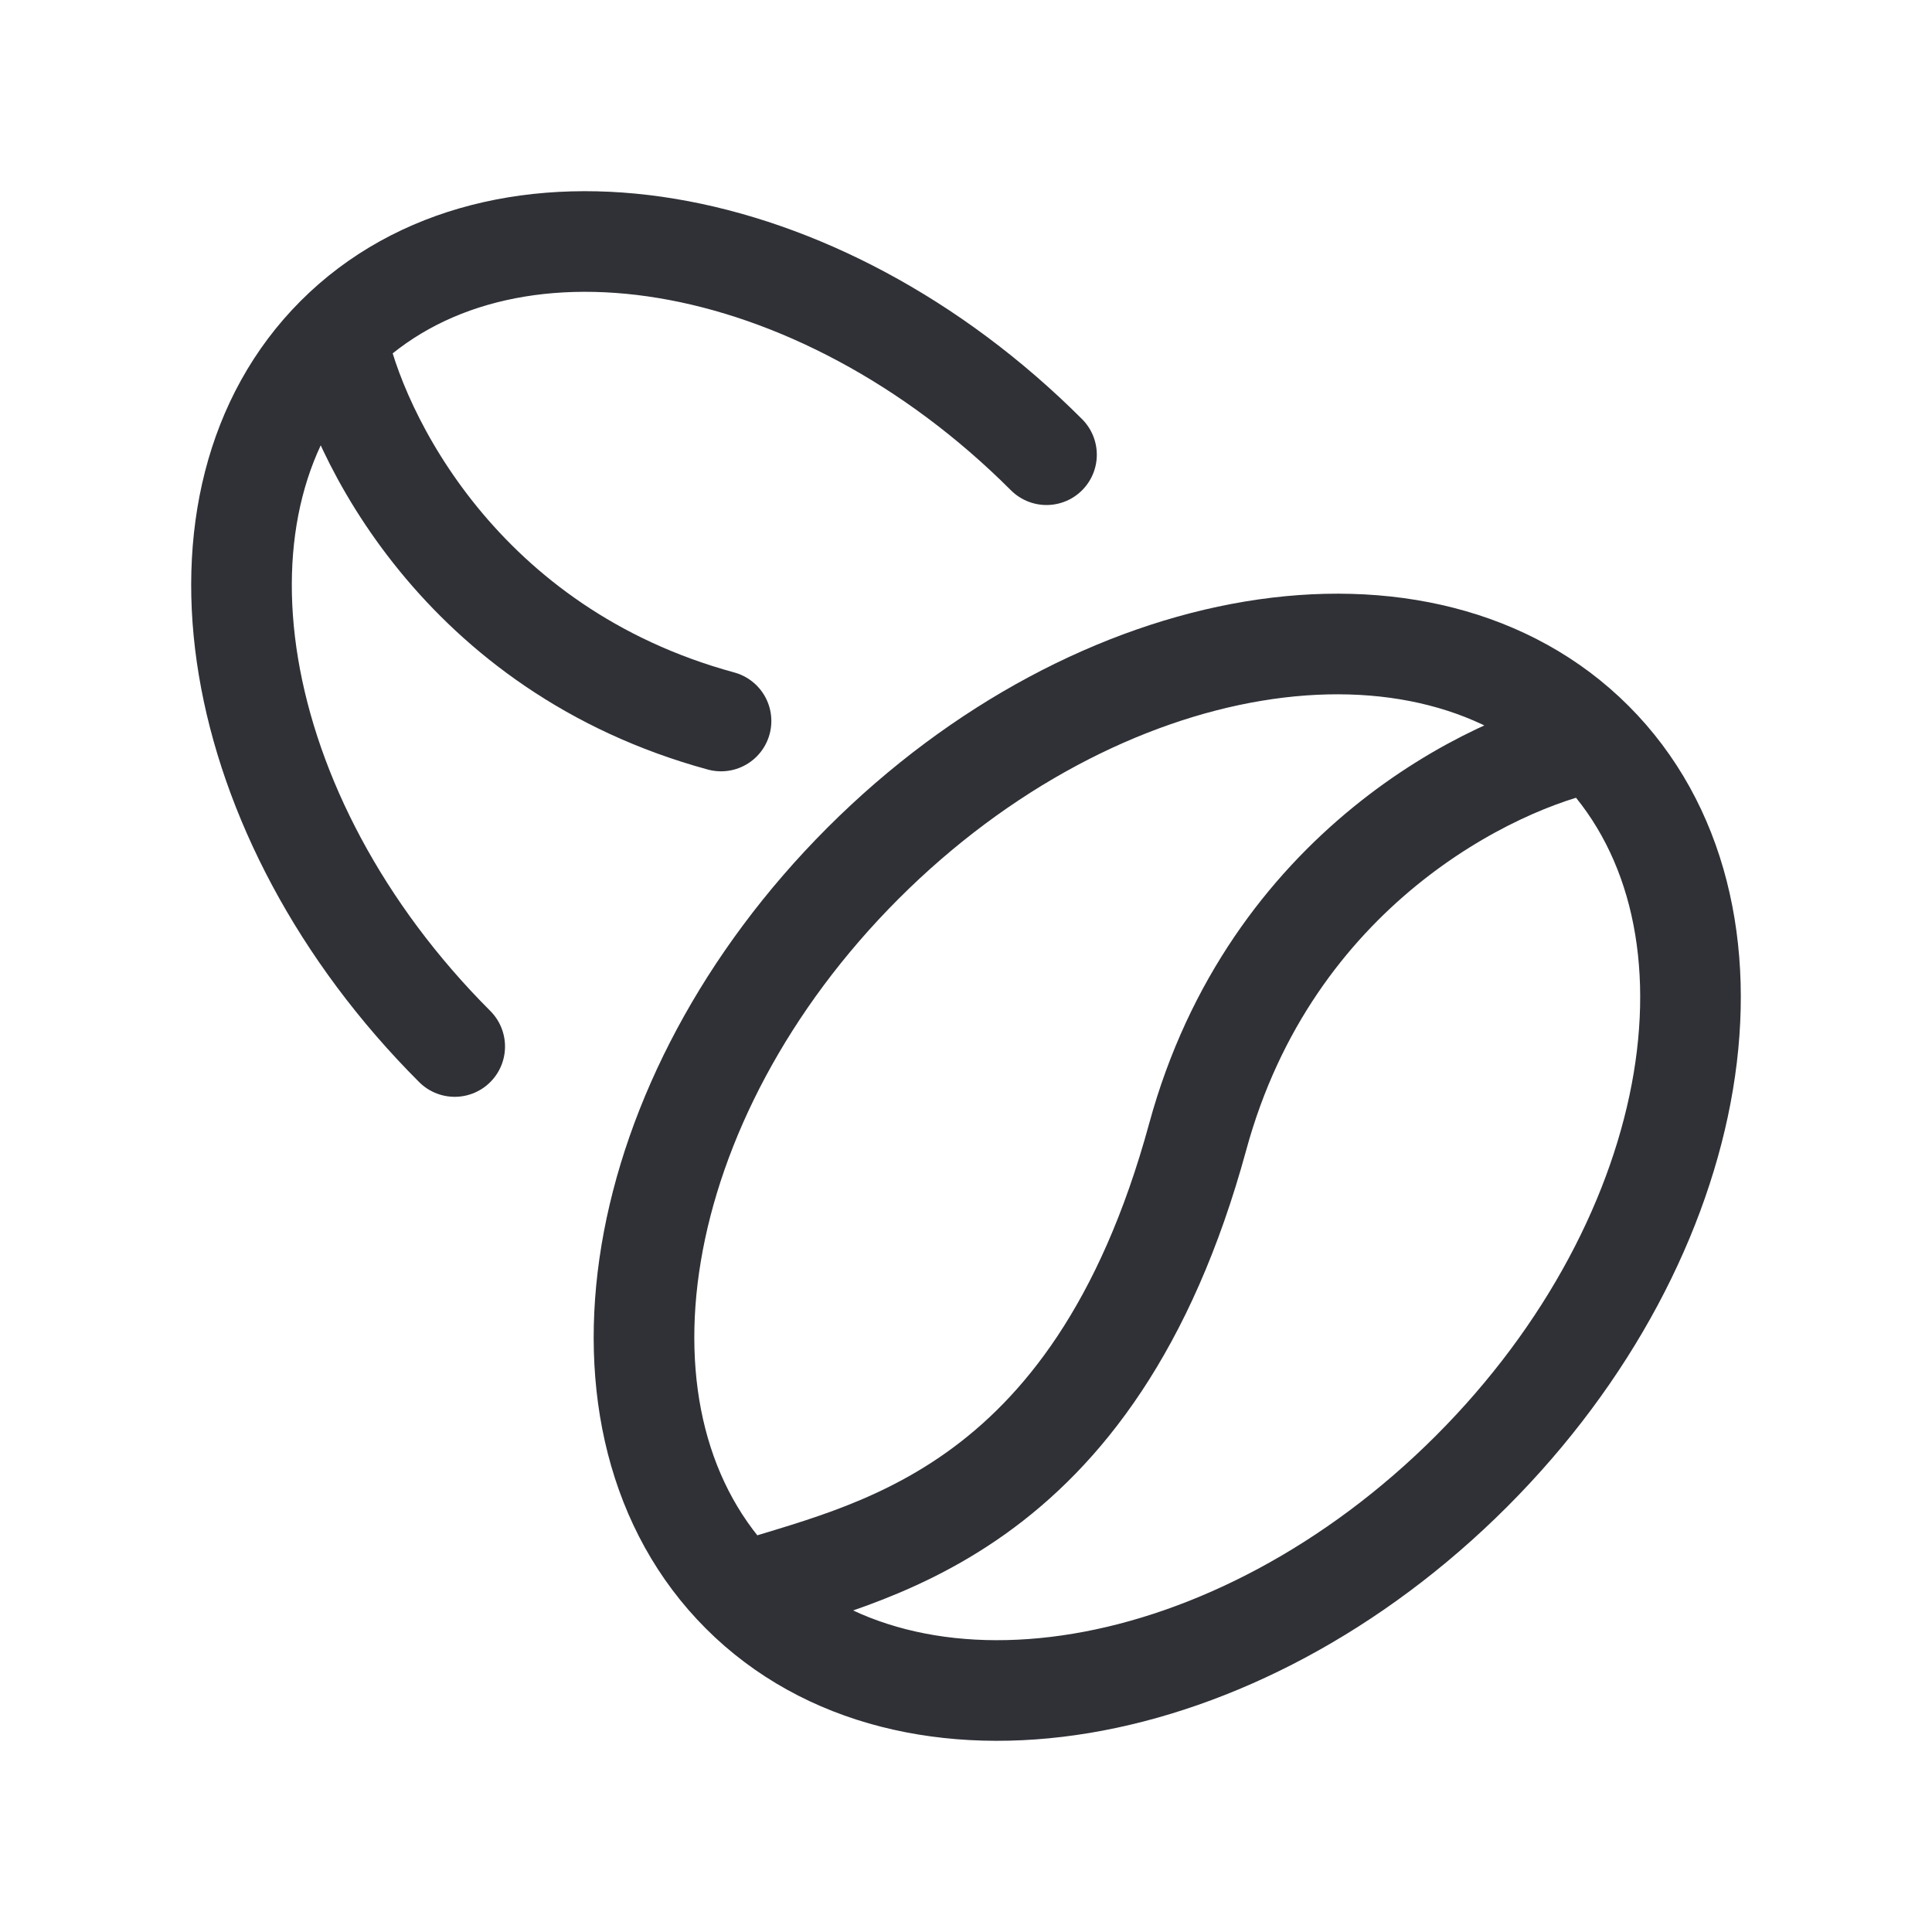
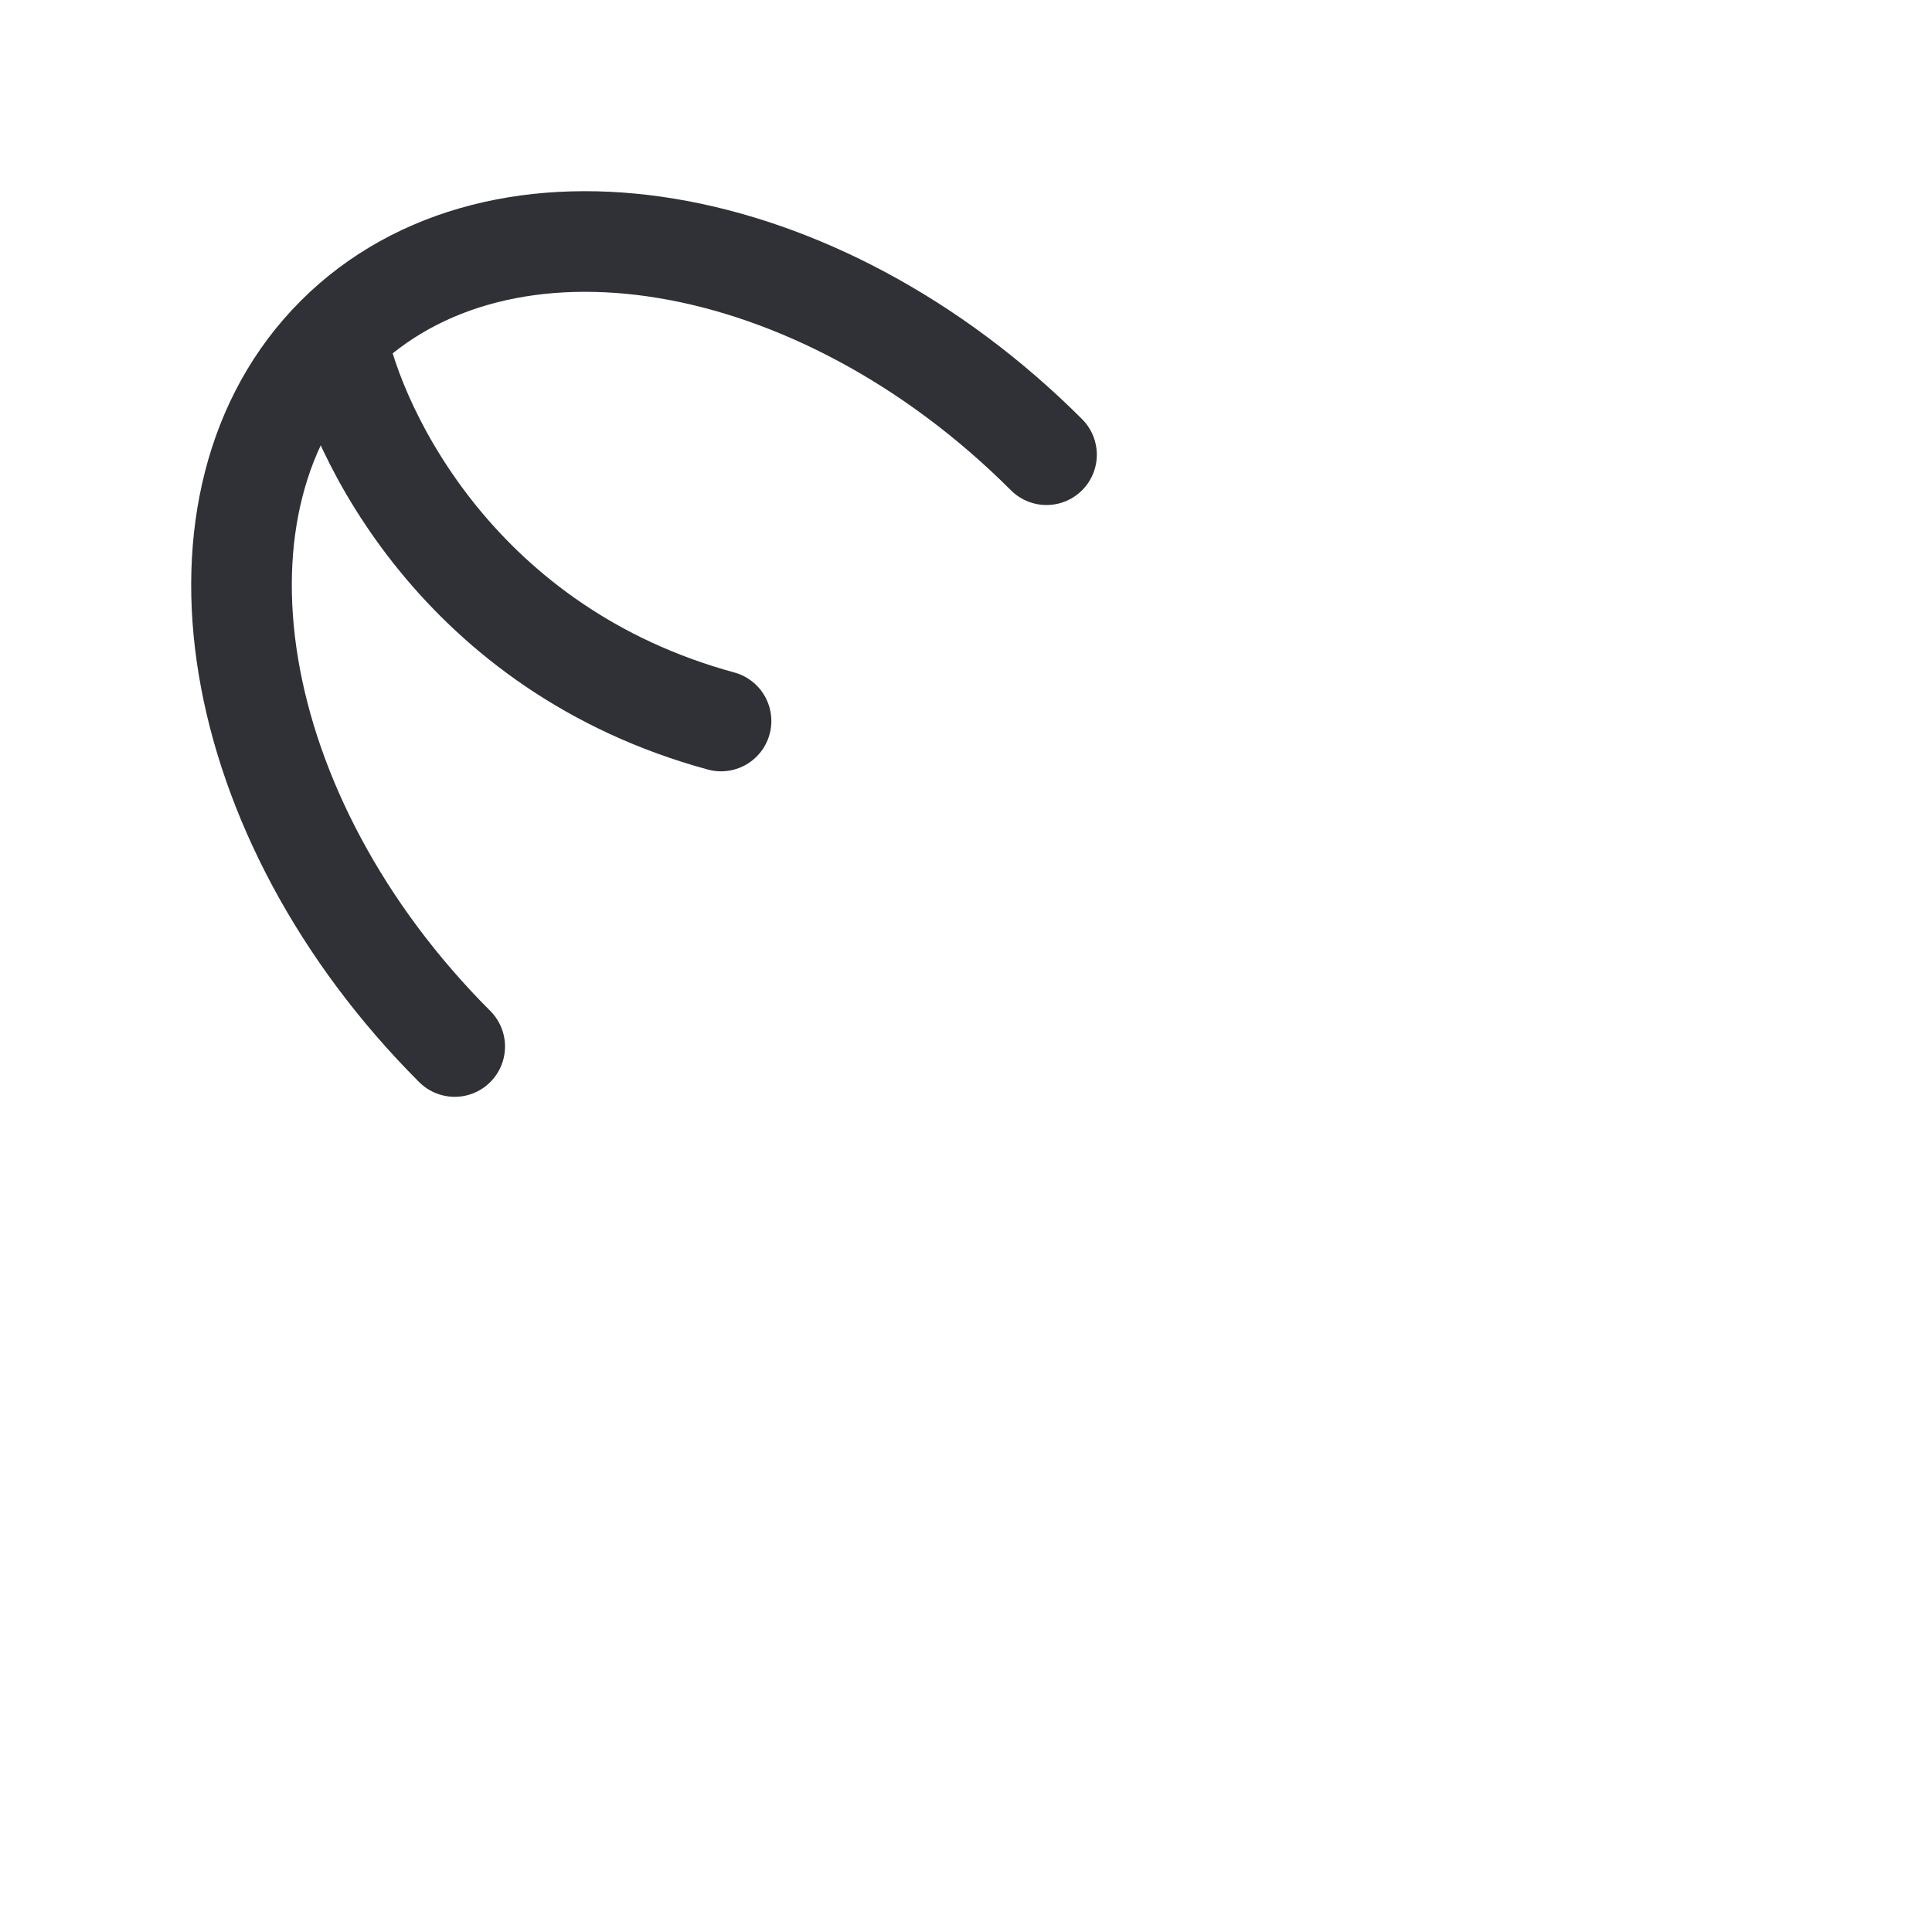
<svg xmlns="http://www.w3.org/2000/svg" width="48" height="48" viewBox="0 0 48 48" fill="none">
  <path d="M26 11.297C20.316 5.613 12.417 4.297 8.357 8.357M8.357 8.357C4.297 12.417 5.613 20.316 11.297 26M8.357 8.357C8.847 10.807 11.445 16.149 17.914 17.913" stroke="#2F3137" stroke-width="2.5" stroke-linecap="round" stroke-linejoin="round" />
-   <path d="M18.422 39.578C22.595 43.751 30.714 42.397 36.556 36.556C42.397 30.714 43.751 22.595 39.578 18.422M18.422 39.578C14.249 35.405 15.603 27.286 21.444 21.444C27.286 15.603 35.405 14.249 39.578 18.422M18.422 39.578C21.444 38.57 27.166 37.743 29.756 28.245C31.569 21.596 37.059 18.926 39.578 18.422" stroke="#2F3137" stroke-width="2.5" stroke-linecap="round" stroke-linejoin="round" />
</svg>